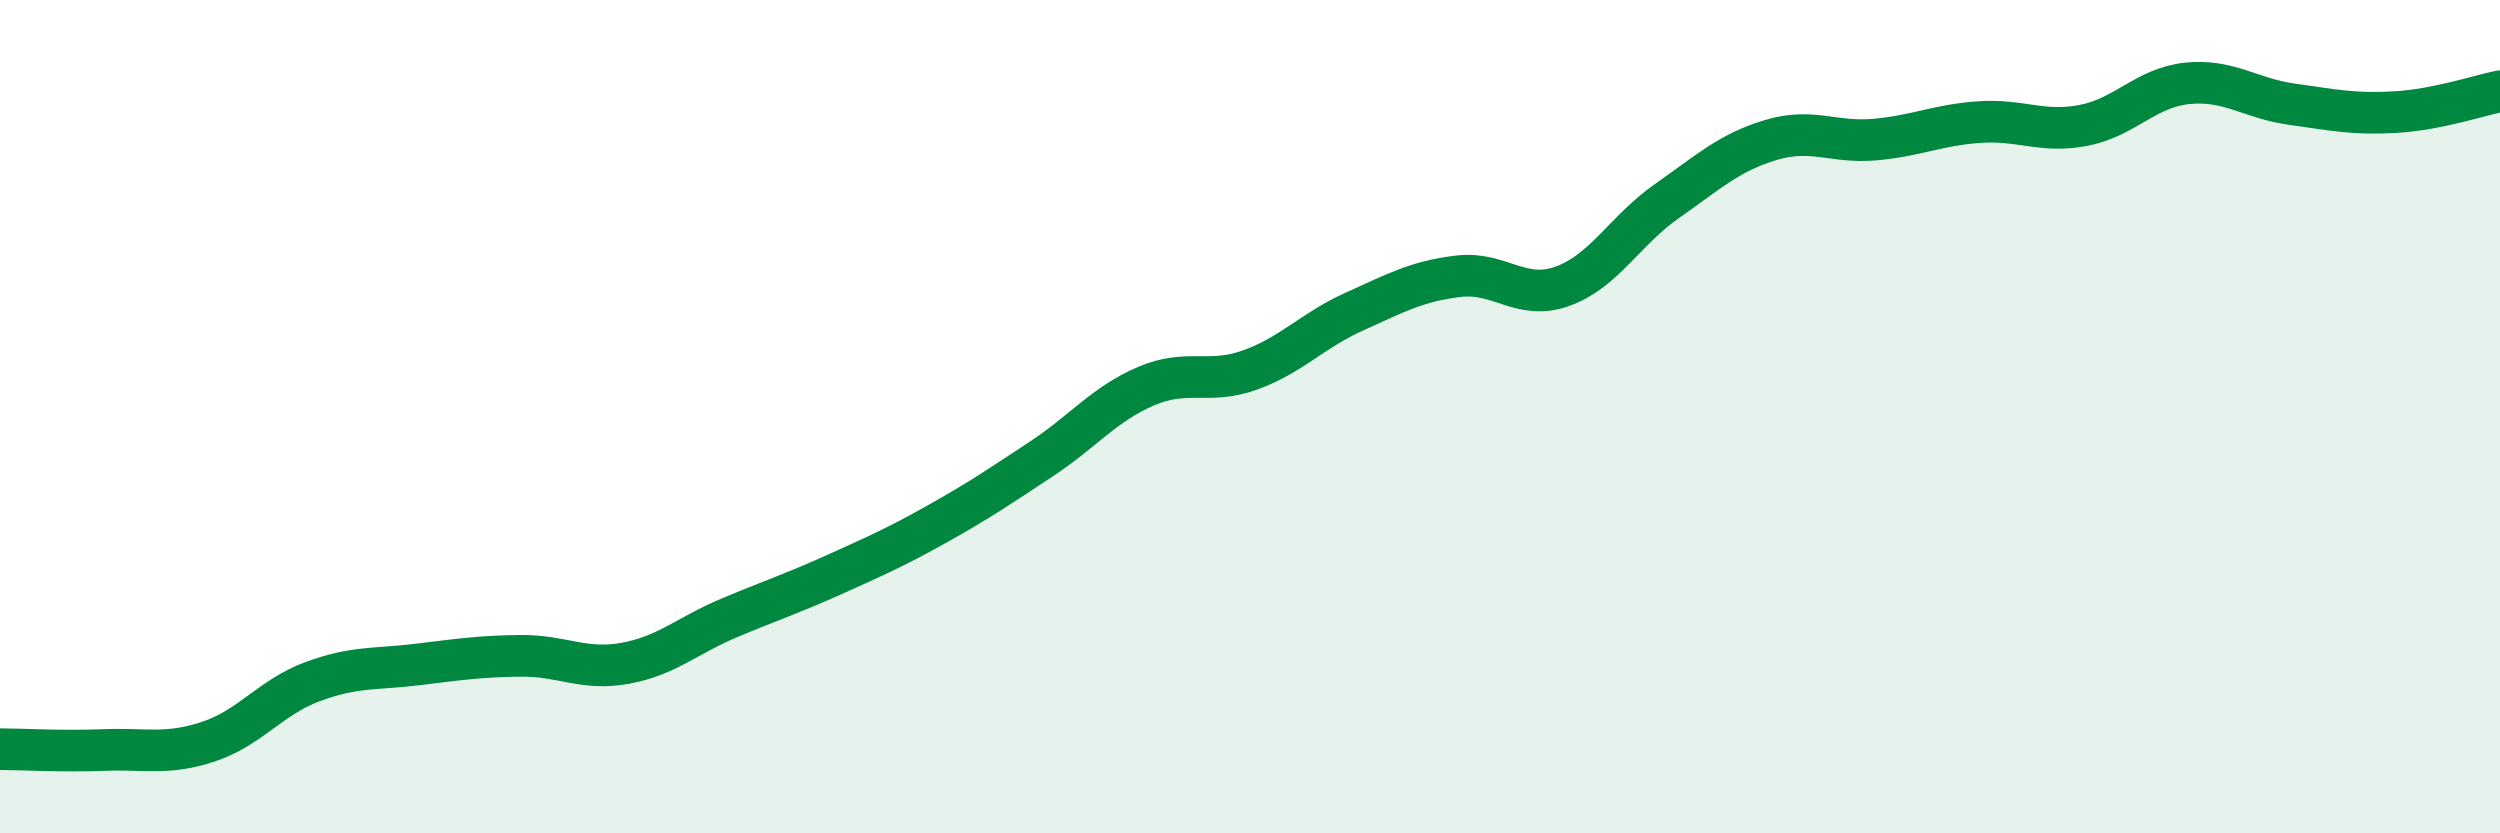
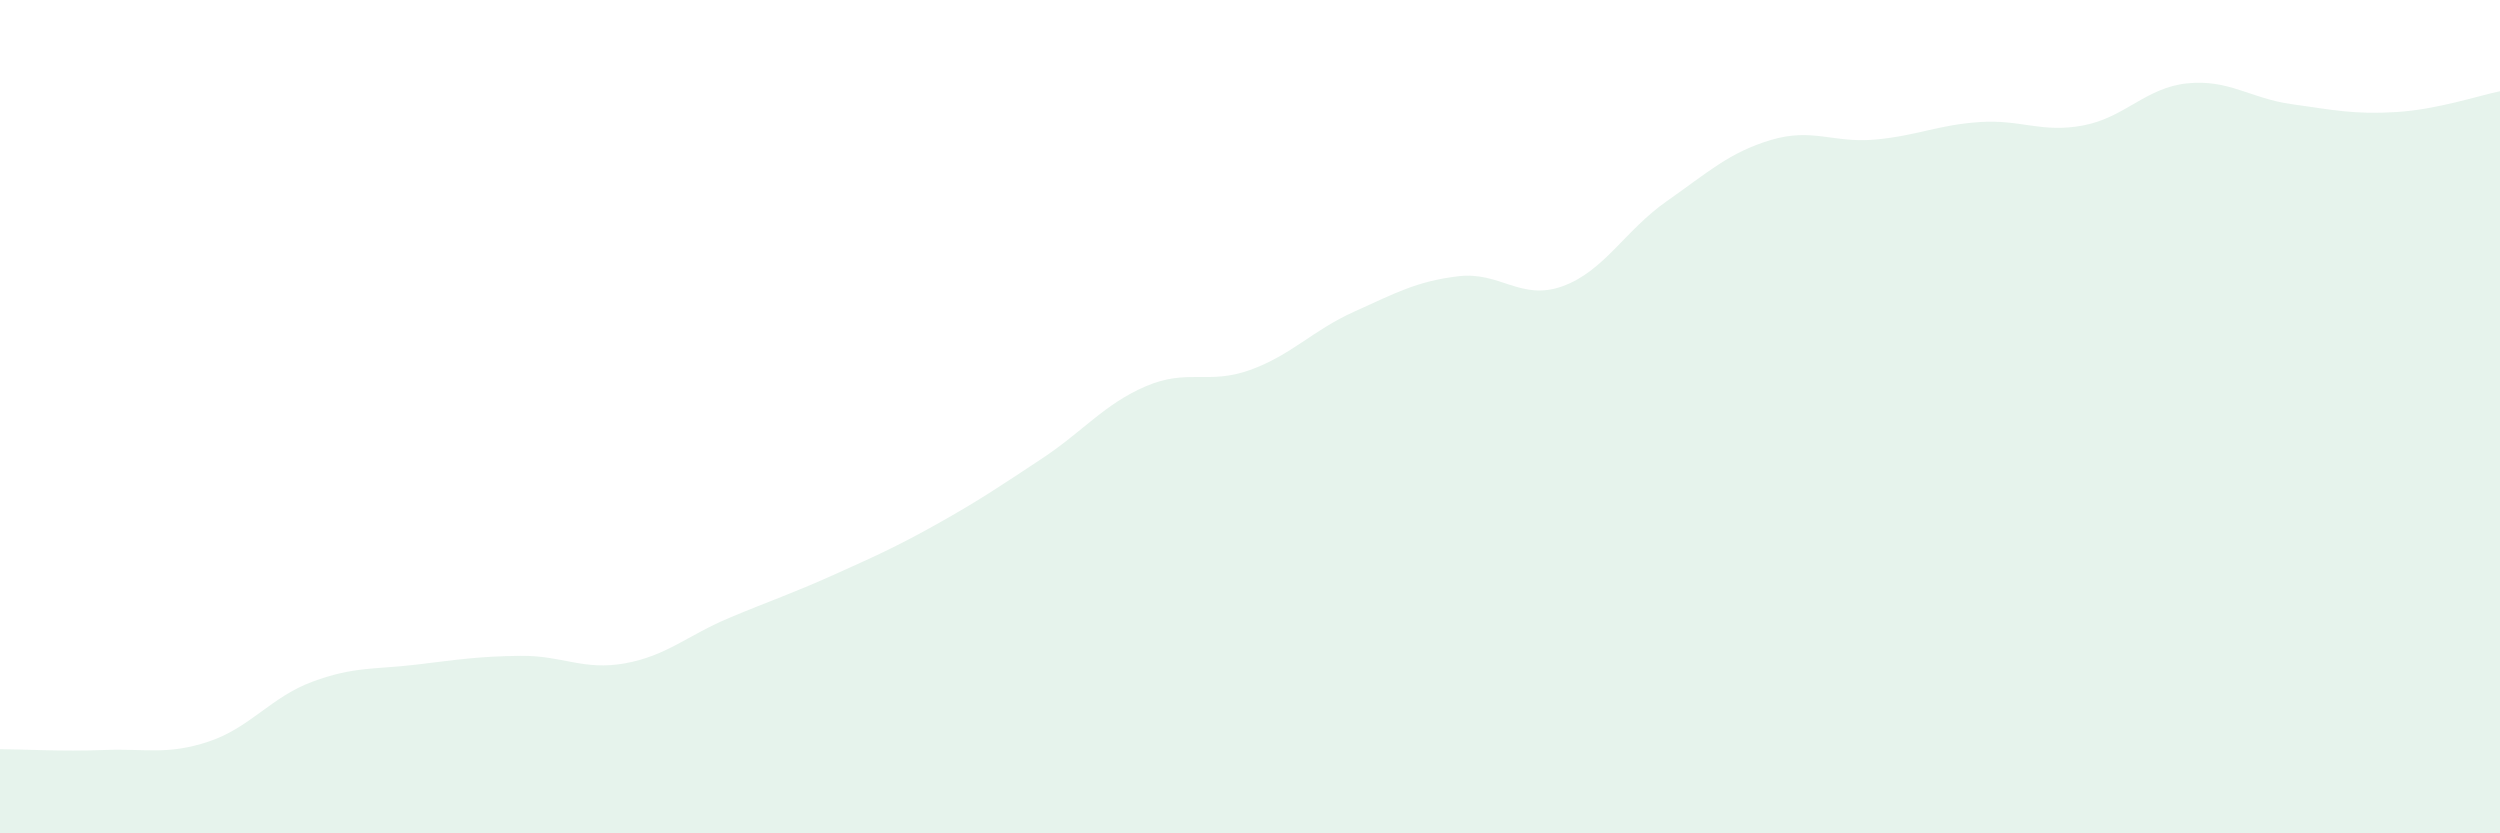
<svg xmlns="http://www.w3.org/2000/svg" width="60" height="20" viewBox="0 0 60 20">
  <path d="M 0,17.98 C 0.5,17.98 1.5,18.04 2.5,18 C 3.5,17.96 4,18.13 5,17.8 C 6,17.47 6.5,16.73 7.5,16.36 C 8.5,15.99 9,16.07 10,15.95 C 11,15.83 11.5,15.75 12.5,15.74 C 13.5,15.73 14,16.1 15,15.92 C 16,15.74 16.5,15.25 17.5,14.83 C 18.5,14.41 19,14.25 20,13.8 C 21,13.35 21.5,13.13 22.5,12.57 C 23.5,12.01 24,11.67 25,11.01 C 26,10.35 26.5,9.7 27.5,9.27 C 28.5,8.84 29,9.24 30,8.88 C 31,8.52 31.5,7.93 32.5,7.48 C 33.5,7.03 34,6.75 35,6.63 C 36,6.51 36.5,7.23 37.5,6.87 C 38.5,6.51 39,5.53 40,4.83 C 41,4.13 41.5,3.66 42.5,3.36 C 43.5,3.06 44,3.44 45,3.35 C 46,3.26 46.5,3 47.5,2.93 C 48.5,2.86 49,3.2 50,3.01 C 51,2.82 51.5,2.1 52.5,2 C 53.5,1.9 54,2.36 55,2.5 C 56,2.64 56.5,2.75 57.5,2.69 C 58.5,2.63 59.5,2.29 60,2.19L60 20L0 20Z" fill="#008740" opacity="0.1" stroke-linecap="round" stroke-linejoin="round" />
-   <path d="M 0,17.98 C 0.5,17.98 1.5,18.04 2.5,18 C 3.5,17.96 4,18.13 5,17.8 C 6,17.47 6.5,16.73 7.5,16.36 C 8.5,15.99 9,16.07 10,15.95 C 11,15.83 11.5,15.75 12.5,15.74 C 13.5,15.73 14,16.1 15,15.92 C 16,15.74 16.5,15.25 17.5,14.83 C 18.5,14.41 19,14.25 20,13.8 C 21,13.35 21.5,13.13 22.5,12.57 C 23.5,12.01 24,11.67 25,11.01 C 26,10.35 26.5,9.7 27.5,9.27 C 28.5,8.84 29,9.24 30,8.88 C 31,8.52 31.5,7.93 32.5,7.48 C 33.5,7.03 34,6.75 35,6.63 C 36,6.51 36.5,7.23 37.5,6.87 C 38.5,6.51 39,5.53 40,4.83 C 41,4.13 41.5,3.66 42.5,3.36 C 43.5,3.06 44,3.44 45,3.35 C 46,3.26 46.5,3 47.5,2.93 C 48.5,2.86 49,3.2 50,3.01 C 51,2.82 51.5,2.1 52.5,2 C 53.5,1.9 54,2.36 55,2.5 C 56,2.64 56.5,2.75 57.5,2.69 C 58.5,2.63 59.5,2.29 60,2.19" stroke="#008740" stroke-width="1" fill="none" stroke-linecap="round" stroke-linejoin="round" />
</svg>